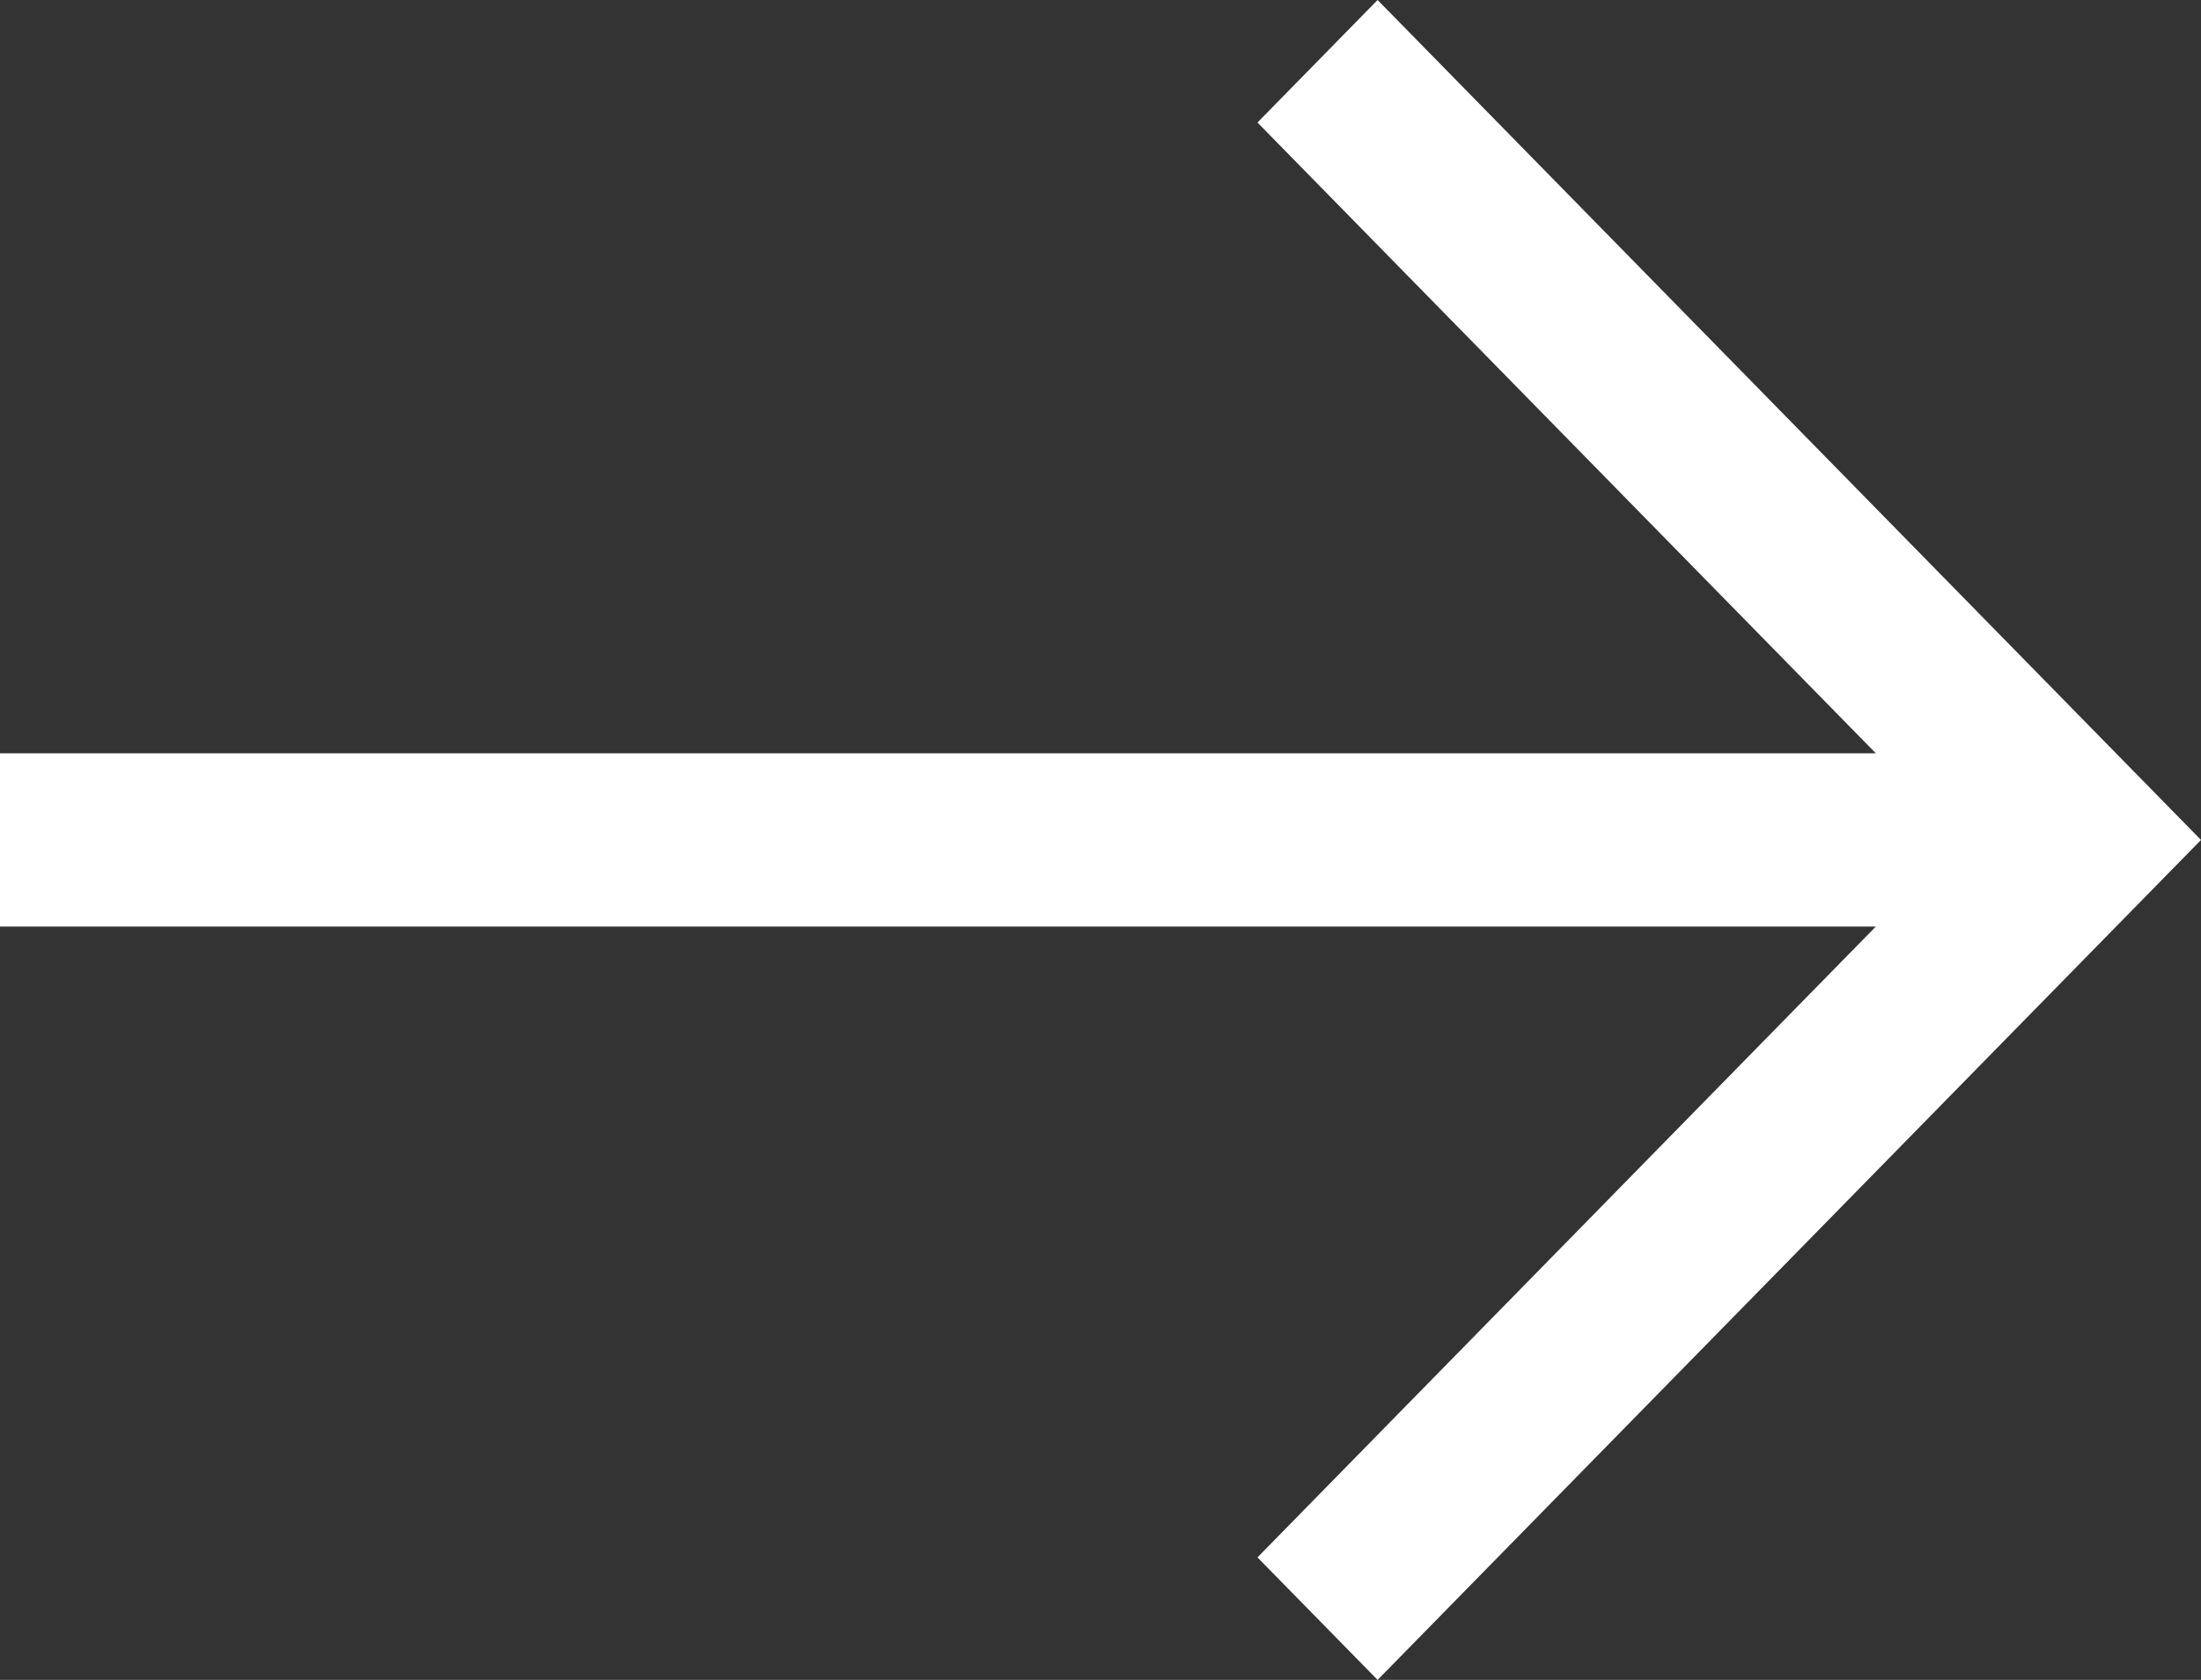
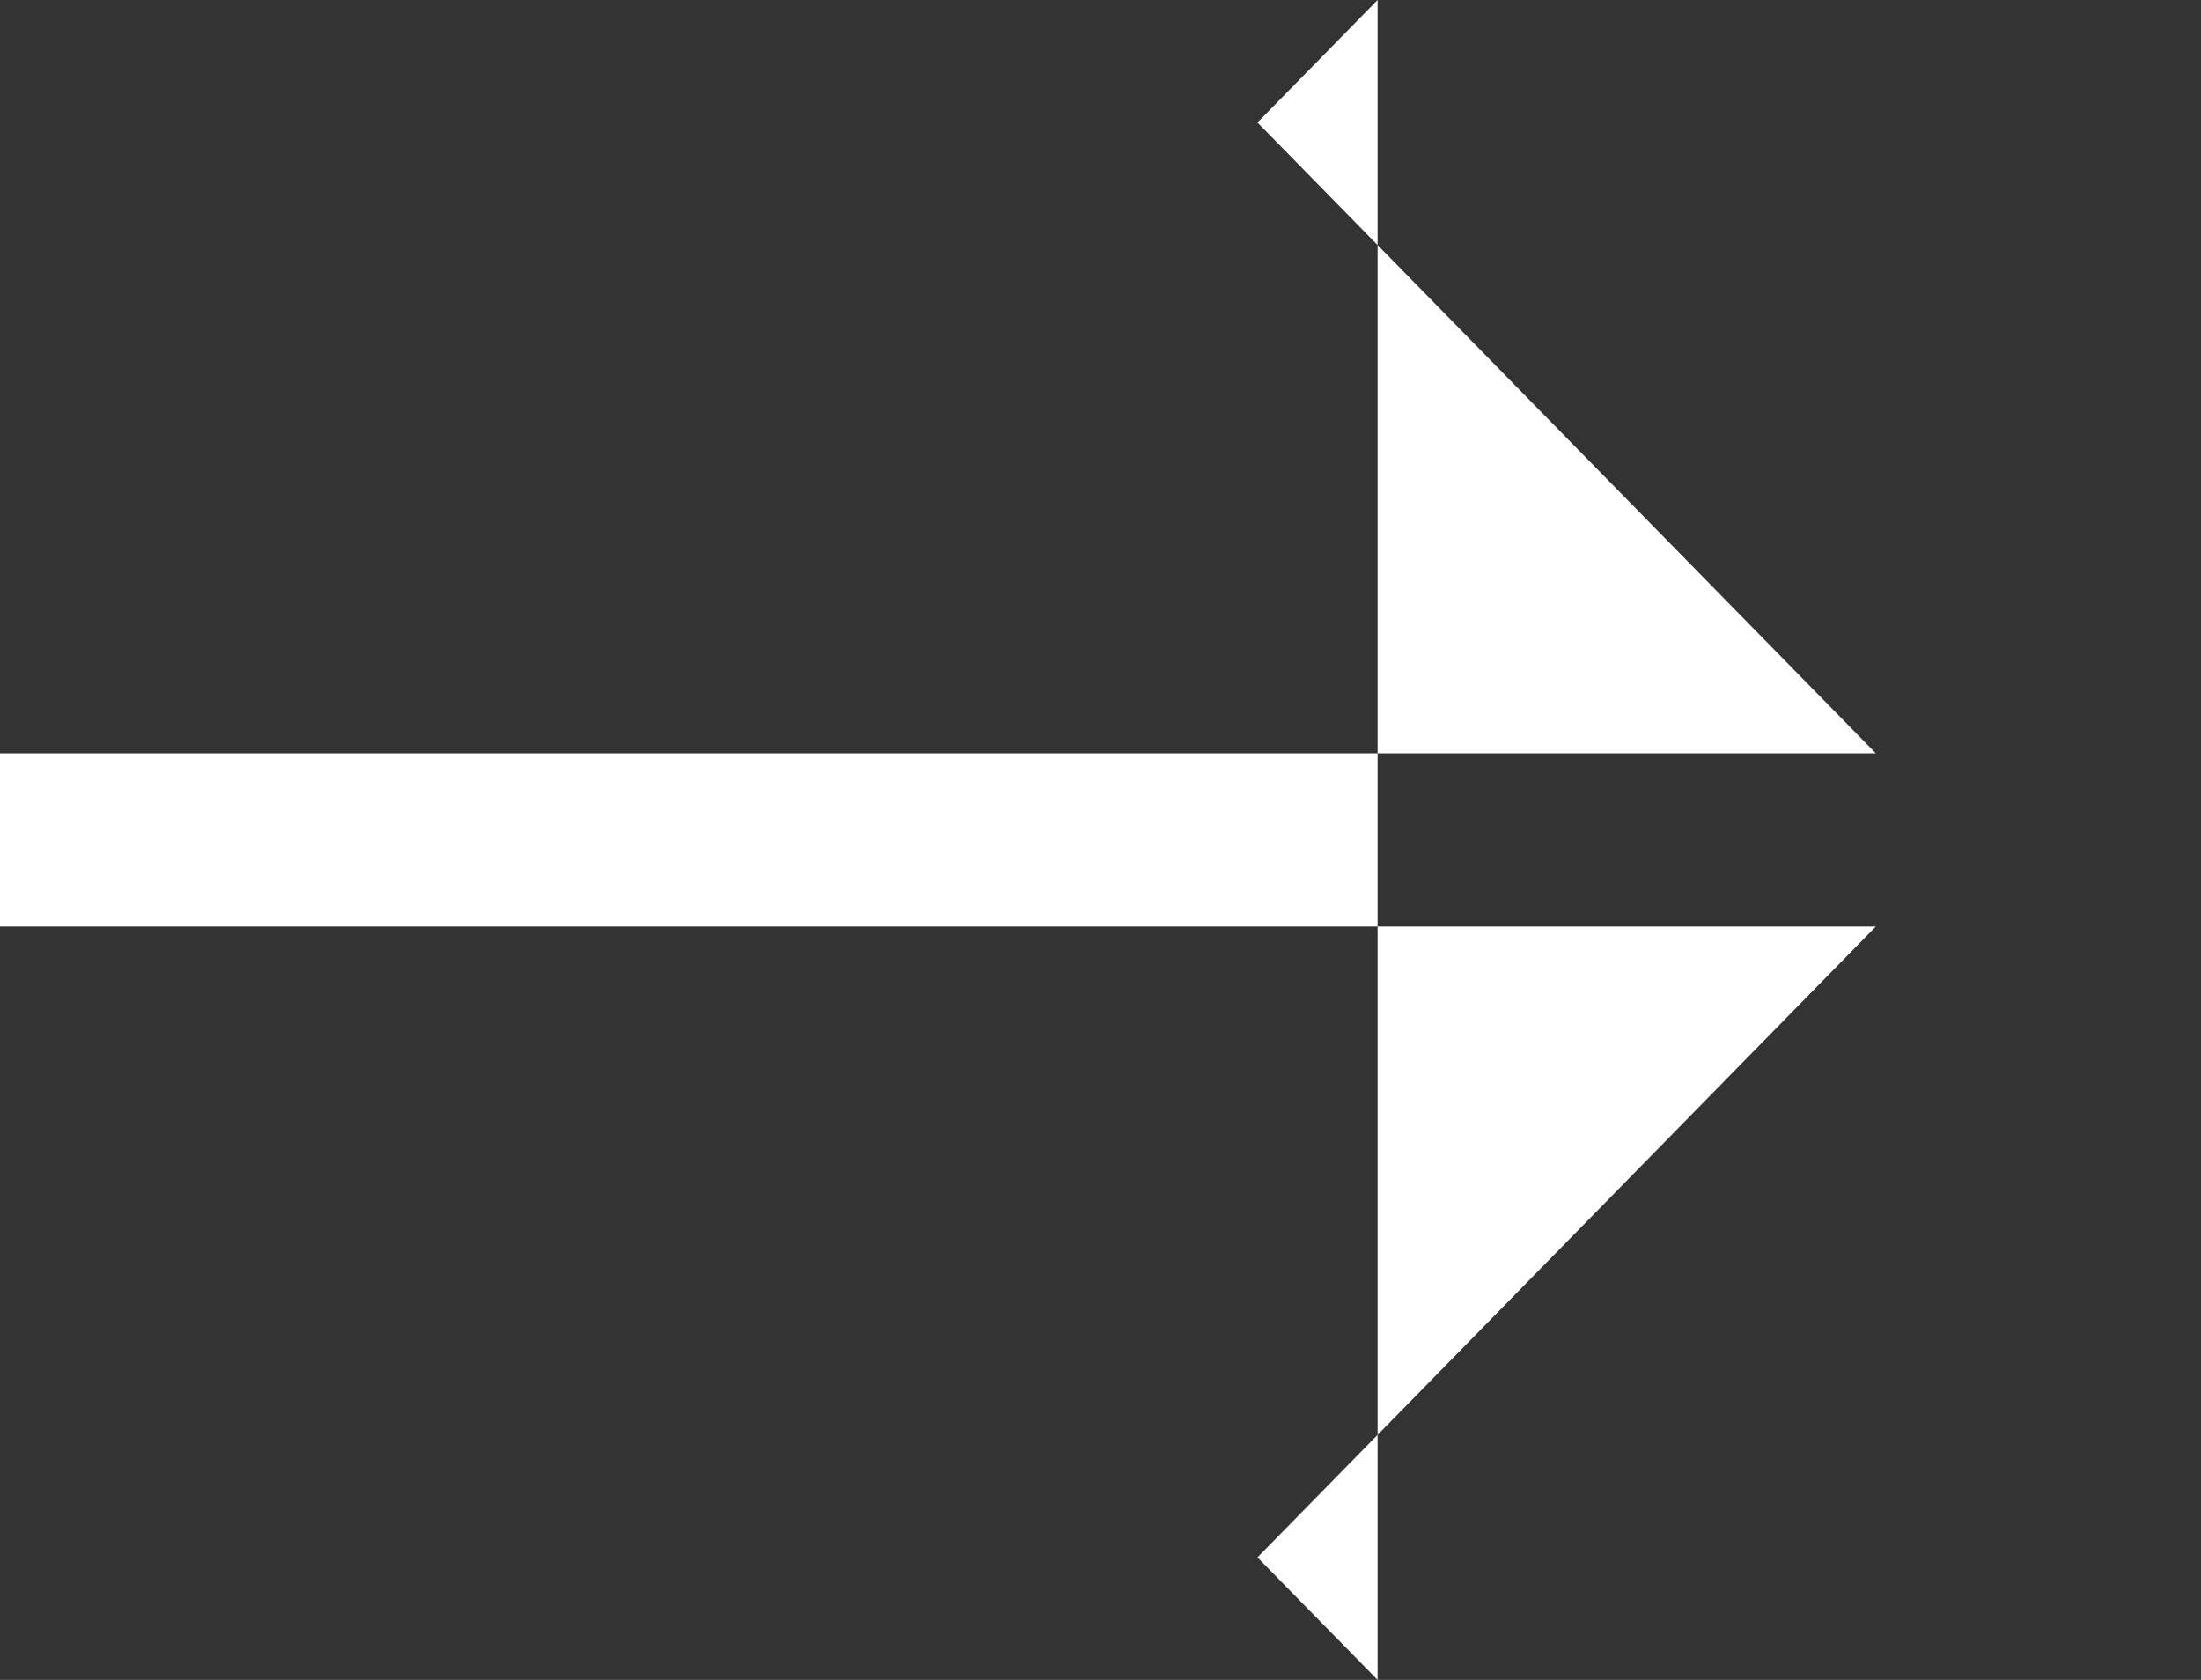
<svg xmlns="http://www.w3.org/2000/svg" width="38" height="29" viewBox="0 0 38 29" fill="none">
  <rect x="0" y="0" width="38" height="29" fill="#333333" stroke="none" />
-   <path d="M23.784 0L21.71 2.115L32.386 13.004H0V15.995H32.386L21.71 26.885L23.784 29L38 14.5L23.784 0Z" fill="white" />
+   <path d="M23.784 0L21.71 2.115L32.386 13.004H0V15.995H32.386L21.71 26.885L23.784 29L23.784 0Z" fill="white" />
</svg>